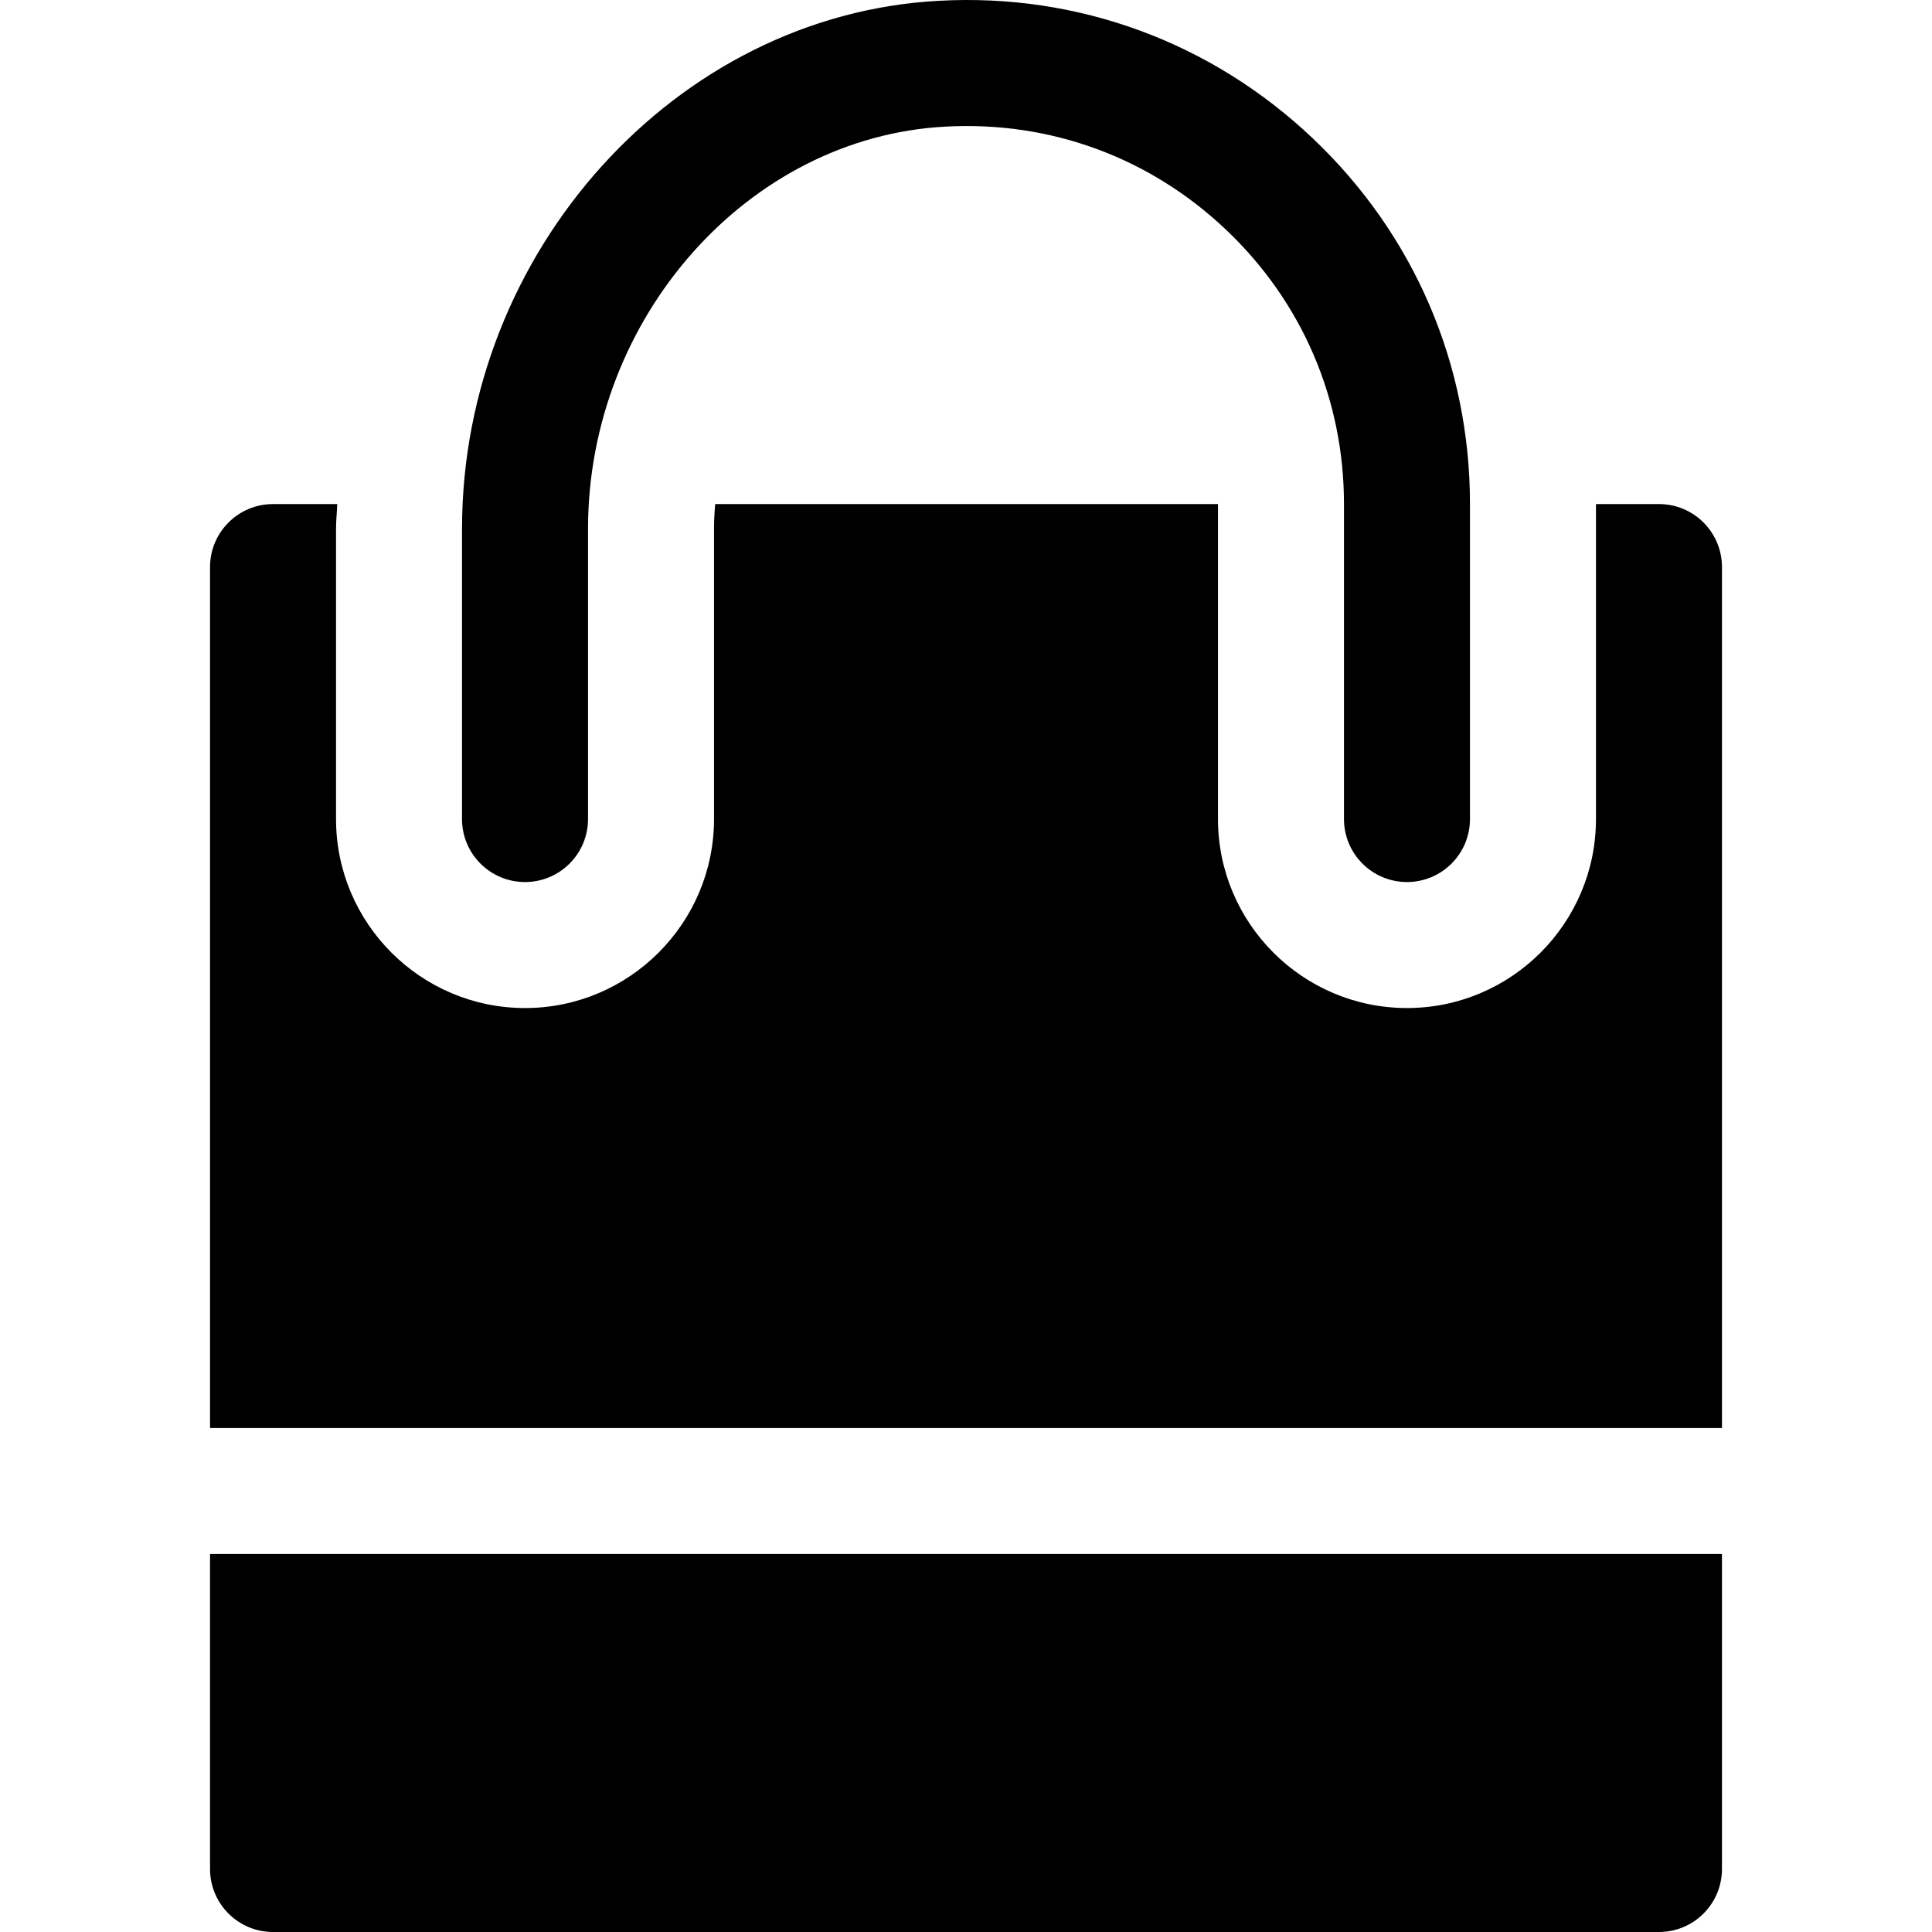
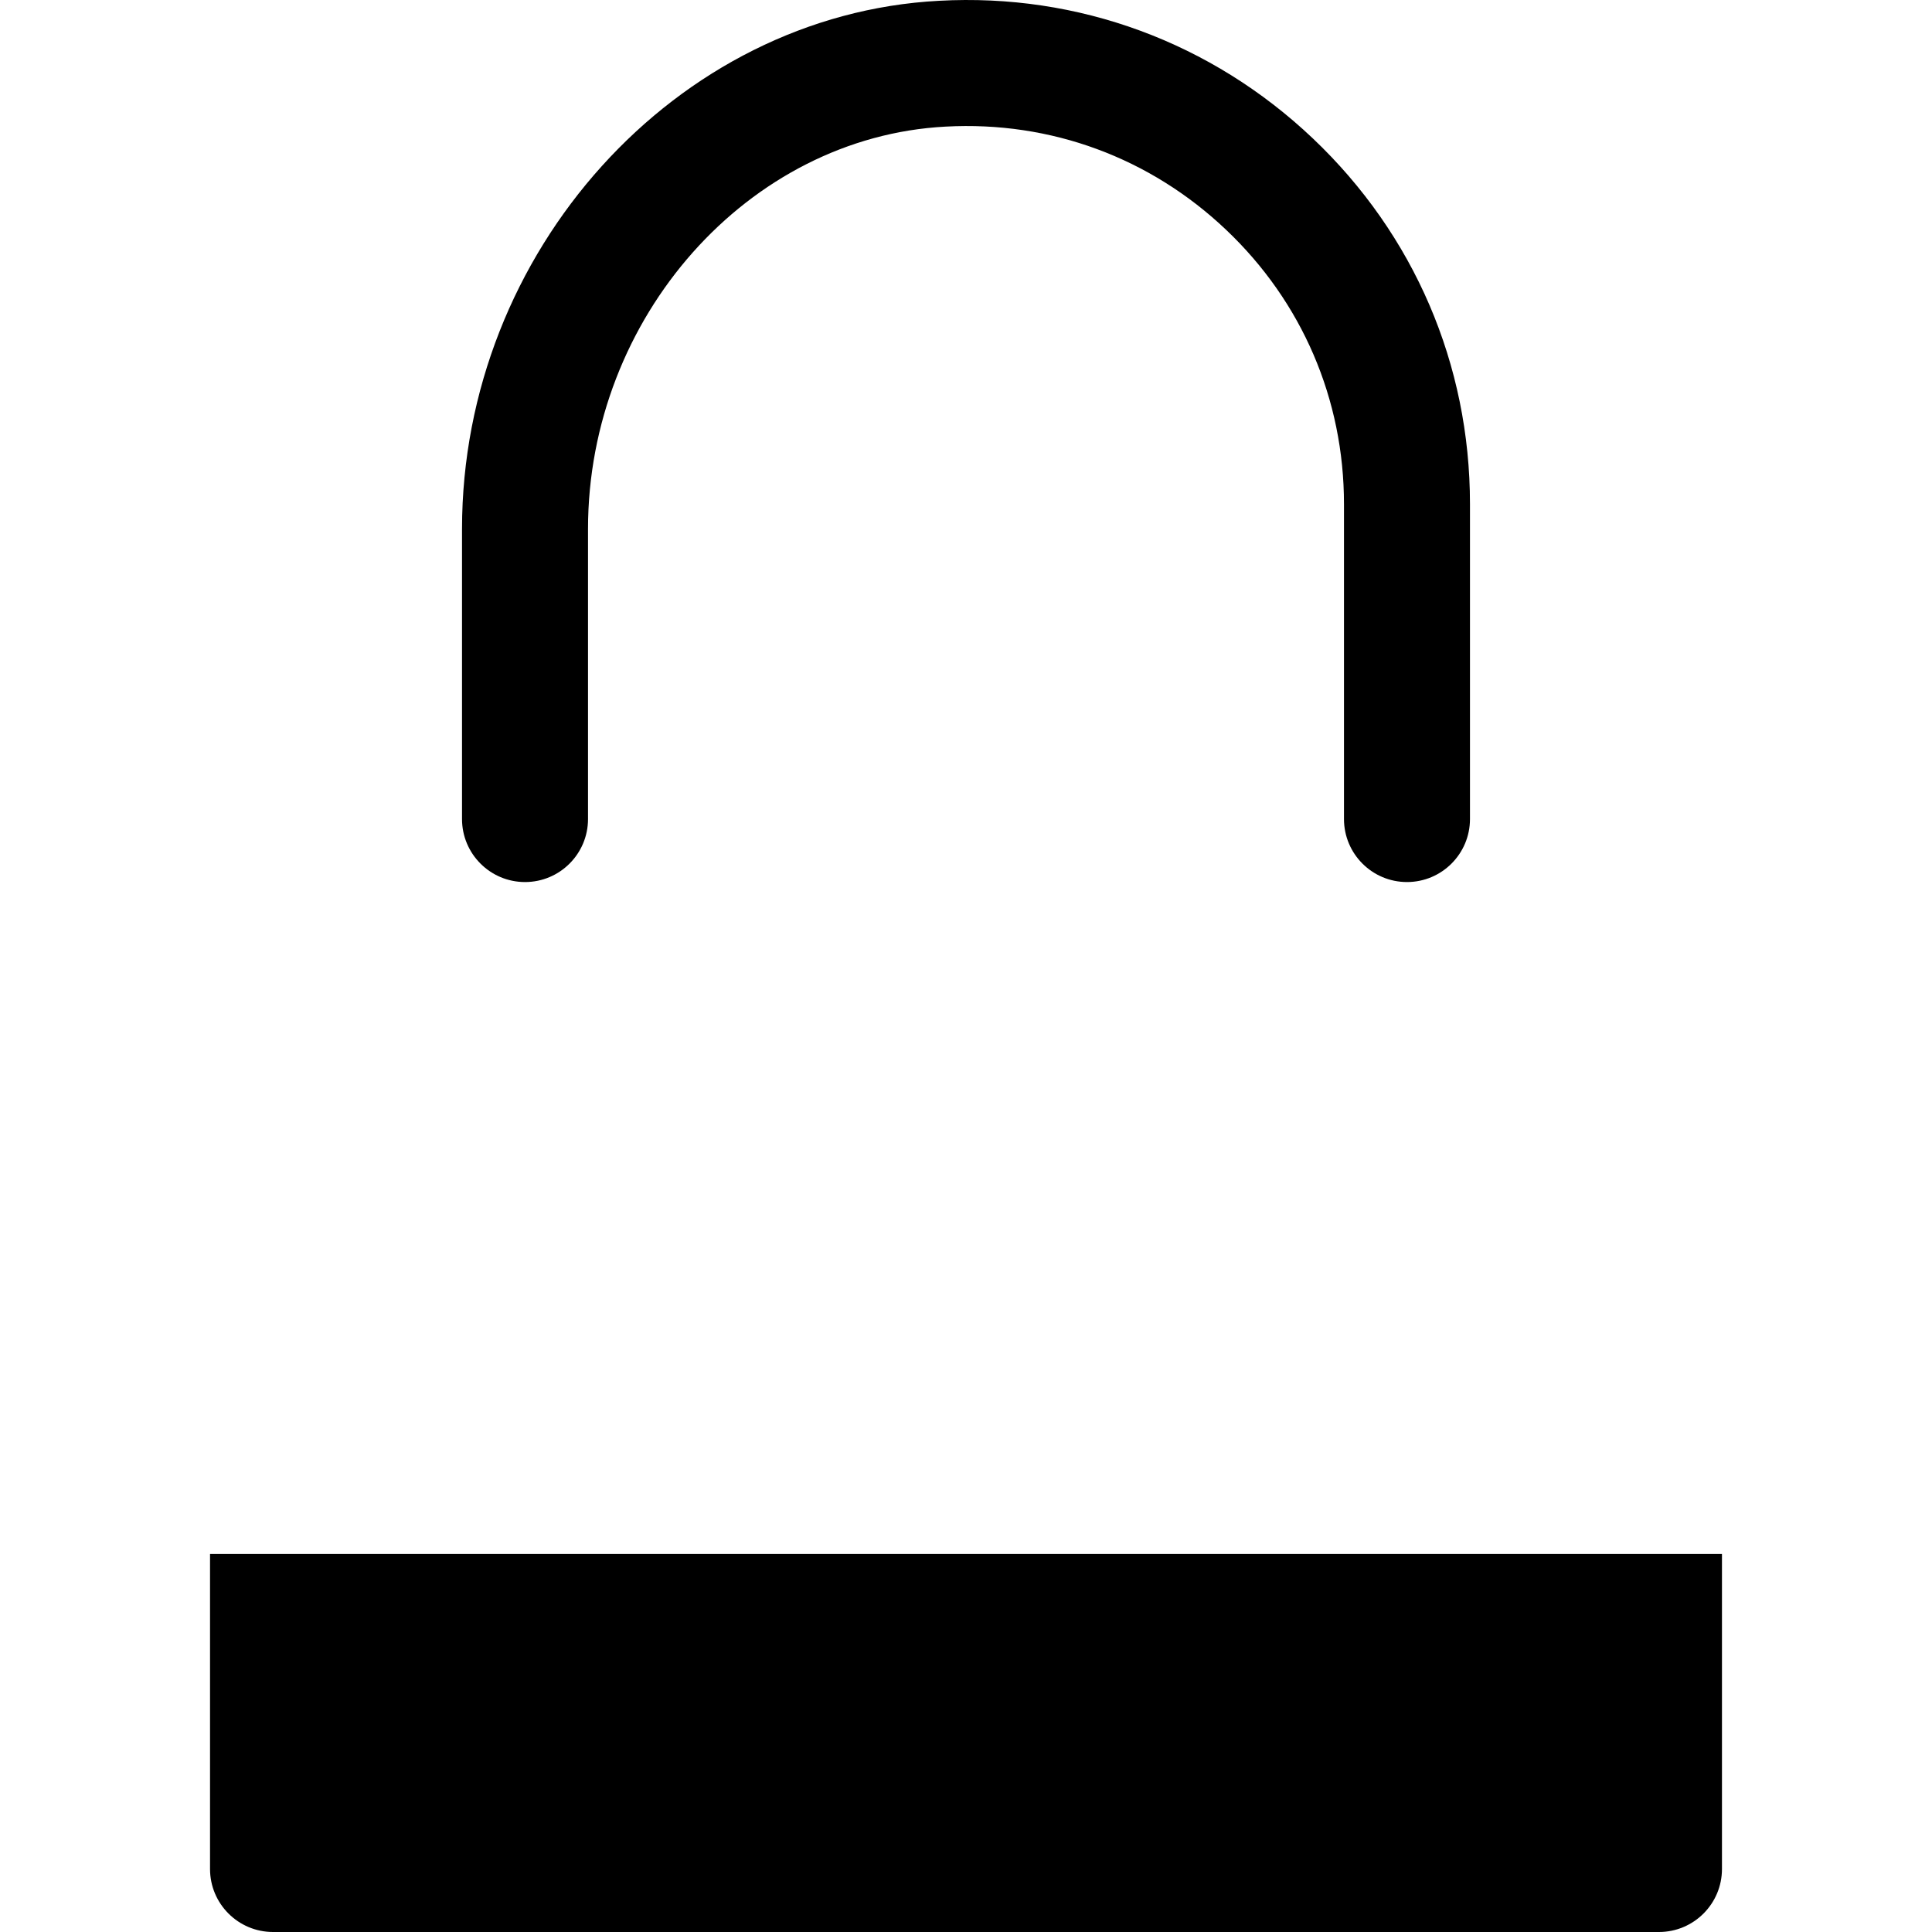
<svg xmlns="http://www.w3.org/2000/svg" fill="#000000" height="800px" width="800px" version="1.1" id="Layer_1" viewBox="0 0 512 512" xml:space="preserve">
  <g>
    <g>
      <path d="M55.661,411.831v83.474c0,9.217,7.48,16.695,16.697,16.695h367.288c9.217,0,16.693-7.478,16.693-16.695v-83.474H55.661z" />
    </g>
  </g>
  <g>
    <g>
      <path d="M347.932,36.695C321.096,11.229,285.76-1.835,248.848,0.208C179.145,3.871,122.44,66.662,122.44,140.19v76.867    c0,9.217,7.478,16.695,16.695,16.695c9.217,0,16.695-7.478,16.695-16.695V140.19c0-56.063,42.511-103.898,94.758-106.637    c27.923-1.521,54.236,8.261,74.355,27.357c20.141,19.108,31.226,44.921,31.226,72.671v83.474c0,9.218,7.478,16.696,16.695,16.696    c9.217,0,16.695-7.478,16.695-16.695v-83.474C389.559,96.584,374.778,62.173,347.932,36.695z" />
    </g>
  </g>
  <g>
    <g>
-       <path d="M456.338,150.277c0-9.217-7.475-16.695-16.693-16.695h-16.697v83.474c0,27.618-22.467,50.085-50.085,50.085    c-27.618,0-50.085-22.467-50.085-50.085v-83.474H189.536c-0.193,2.185-0.315,4.389-0.315,6.609v76.867    c0,27.618-22.467,50.085-50.085,50.085c-27.618,0-50.085-22.467-50.085-50.085v-76.867c0-2.226,0.239-4.4,0.324-6.609H72.359    c-9.217,0-16.697,7.478-16.697,16.695v228.163h400.677V150.277H456.338z" />
-     </g>
+       </g>
  </g>
</svg>